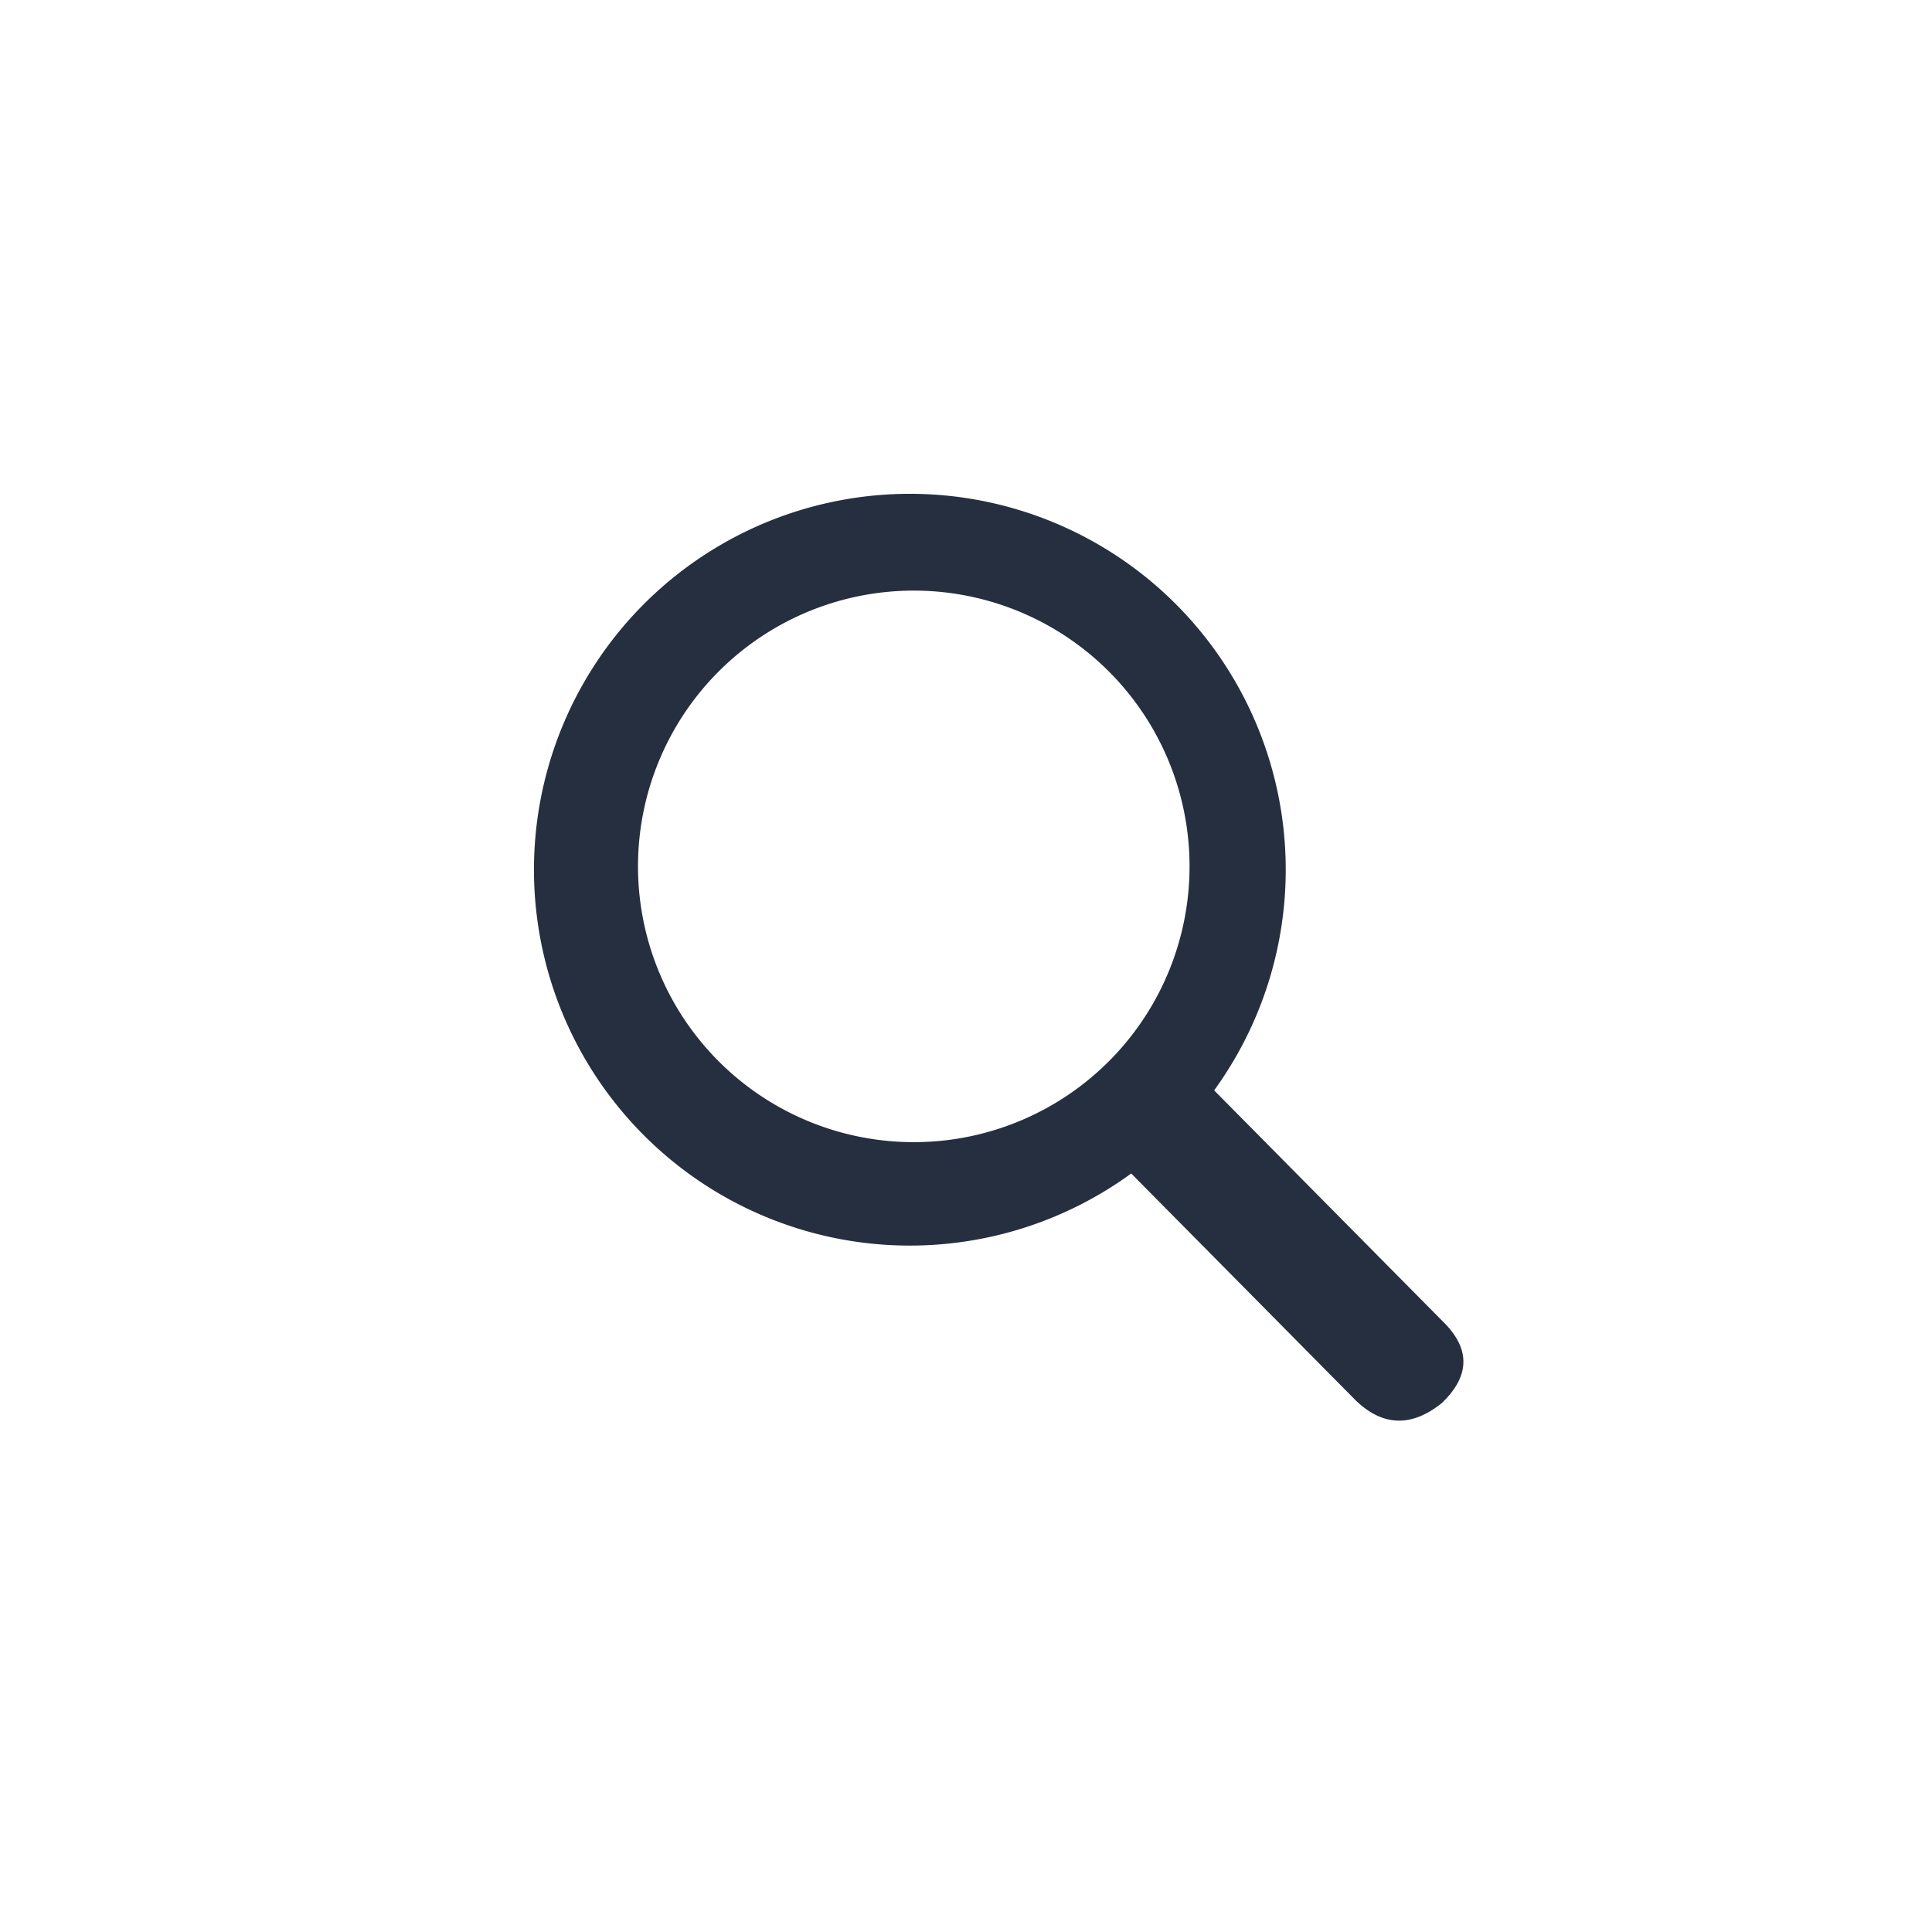
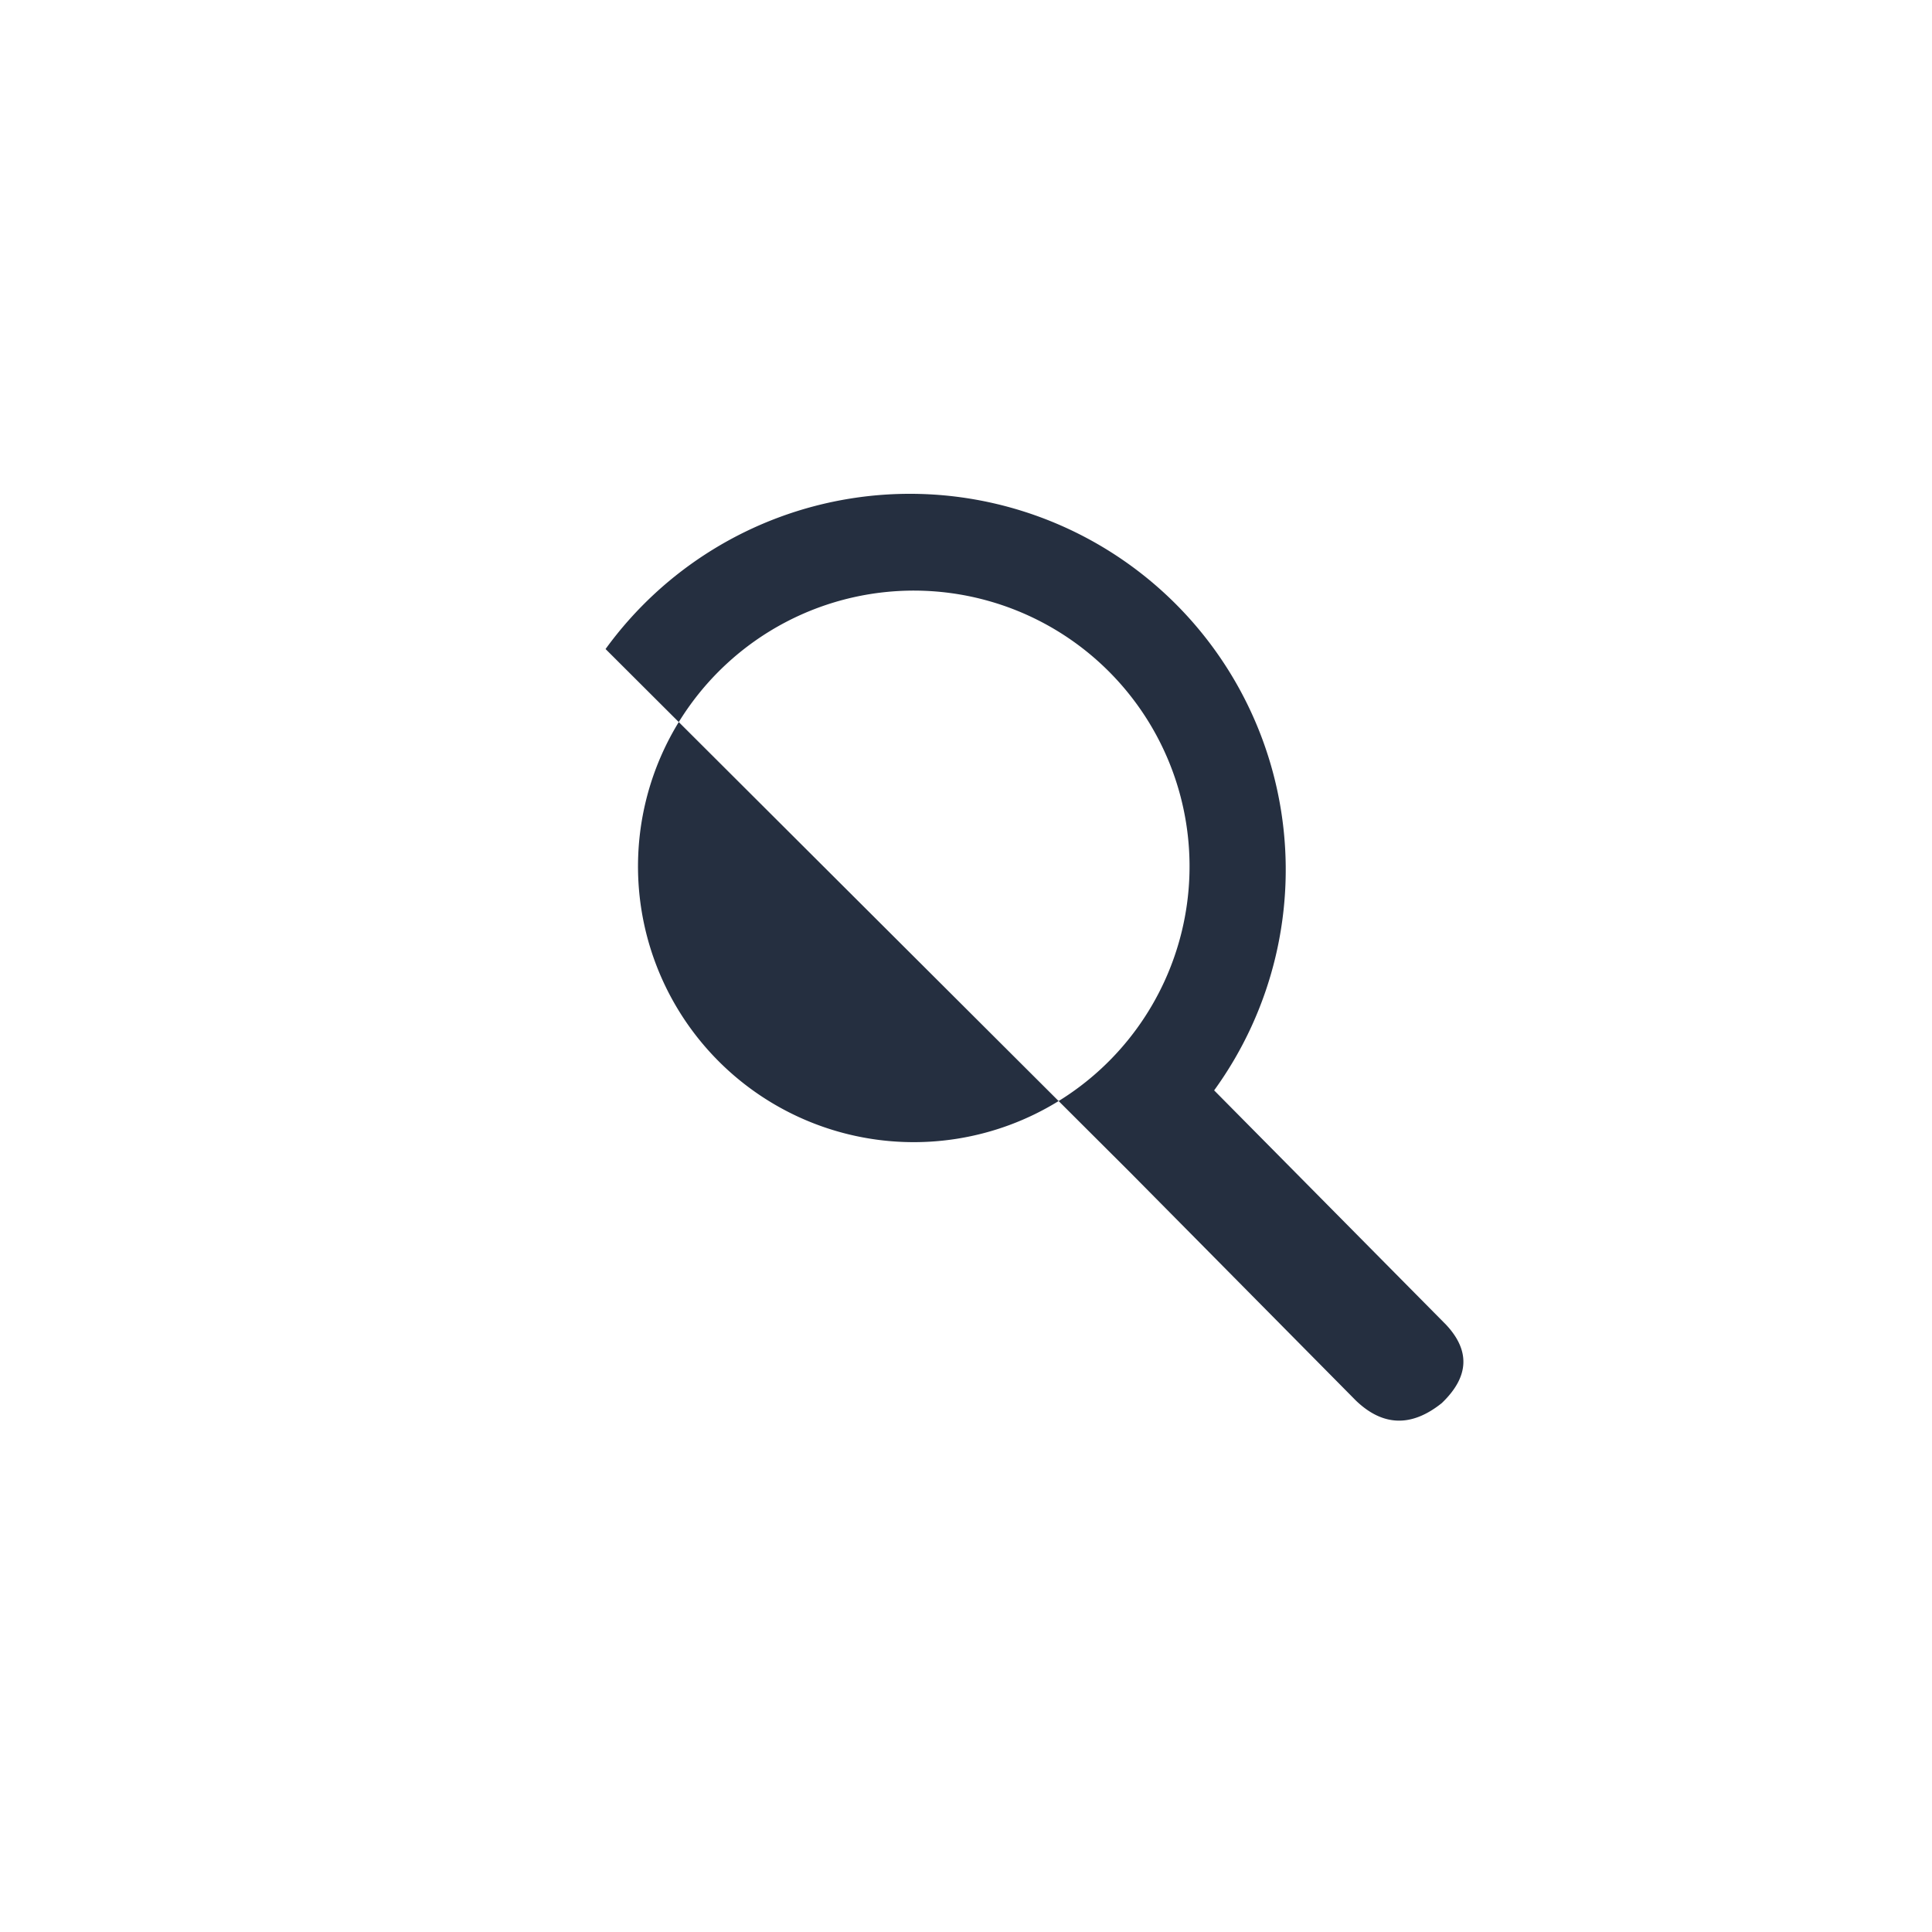
<svg xmlns="http://www.w3.org/2000/svg" viewBox="0 0 32 32">
-   <path d="M 19.7 20.41 L 22.46 23.2 Q 23.13 23.84 23.88 23.24 Q 24.56 22.59 23.95 21.94 L 20.11 18.06 A 1 1 0 0 0 10.03 10.75 A 1 1 0 0 0 20.11 18.06 L 18.72 19.42 Z M 18.24 17.7 A 1 1 0 0 1 12.03 11 A 1 1 0 0 1 18.24 17.7" fill="#252f40" />
+   <path d="M 19.7 20.41 L 22.46 23.2 Q 23.13 23.84 23.88 23.24 Q 24.56 22.59 23.95 21.94 L 20.11 18.06 A 1 1 0 0 0 10.03 10.75 L 18.72 19.42 Z M 18.24 17.7 A 1 1 0 0 1 12.03 11 A 1 1 0 0 1 18.24 17.7" fill="#252f40" />
</svg>